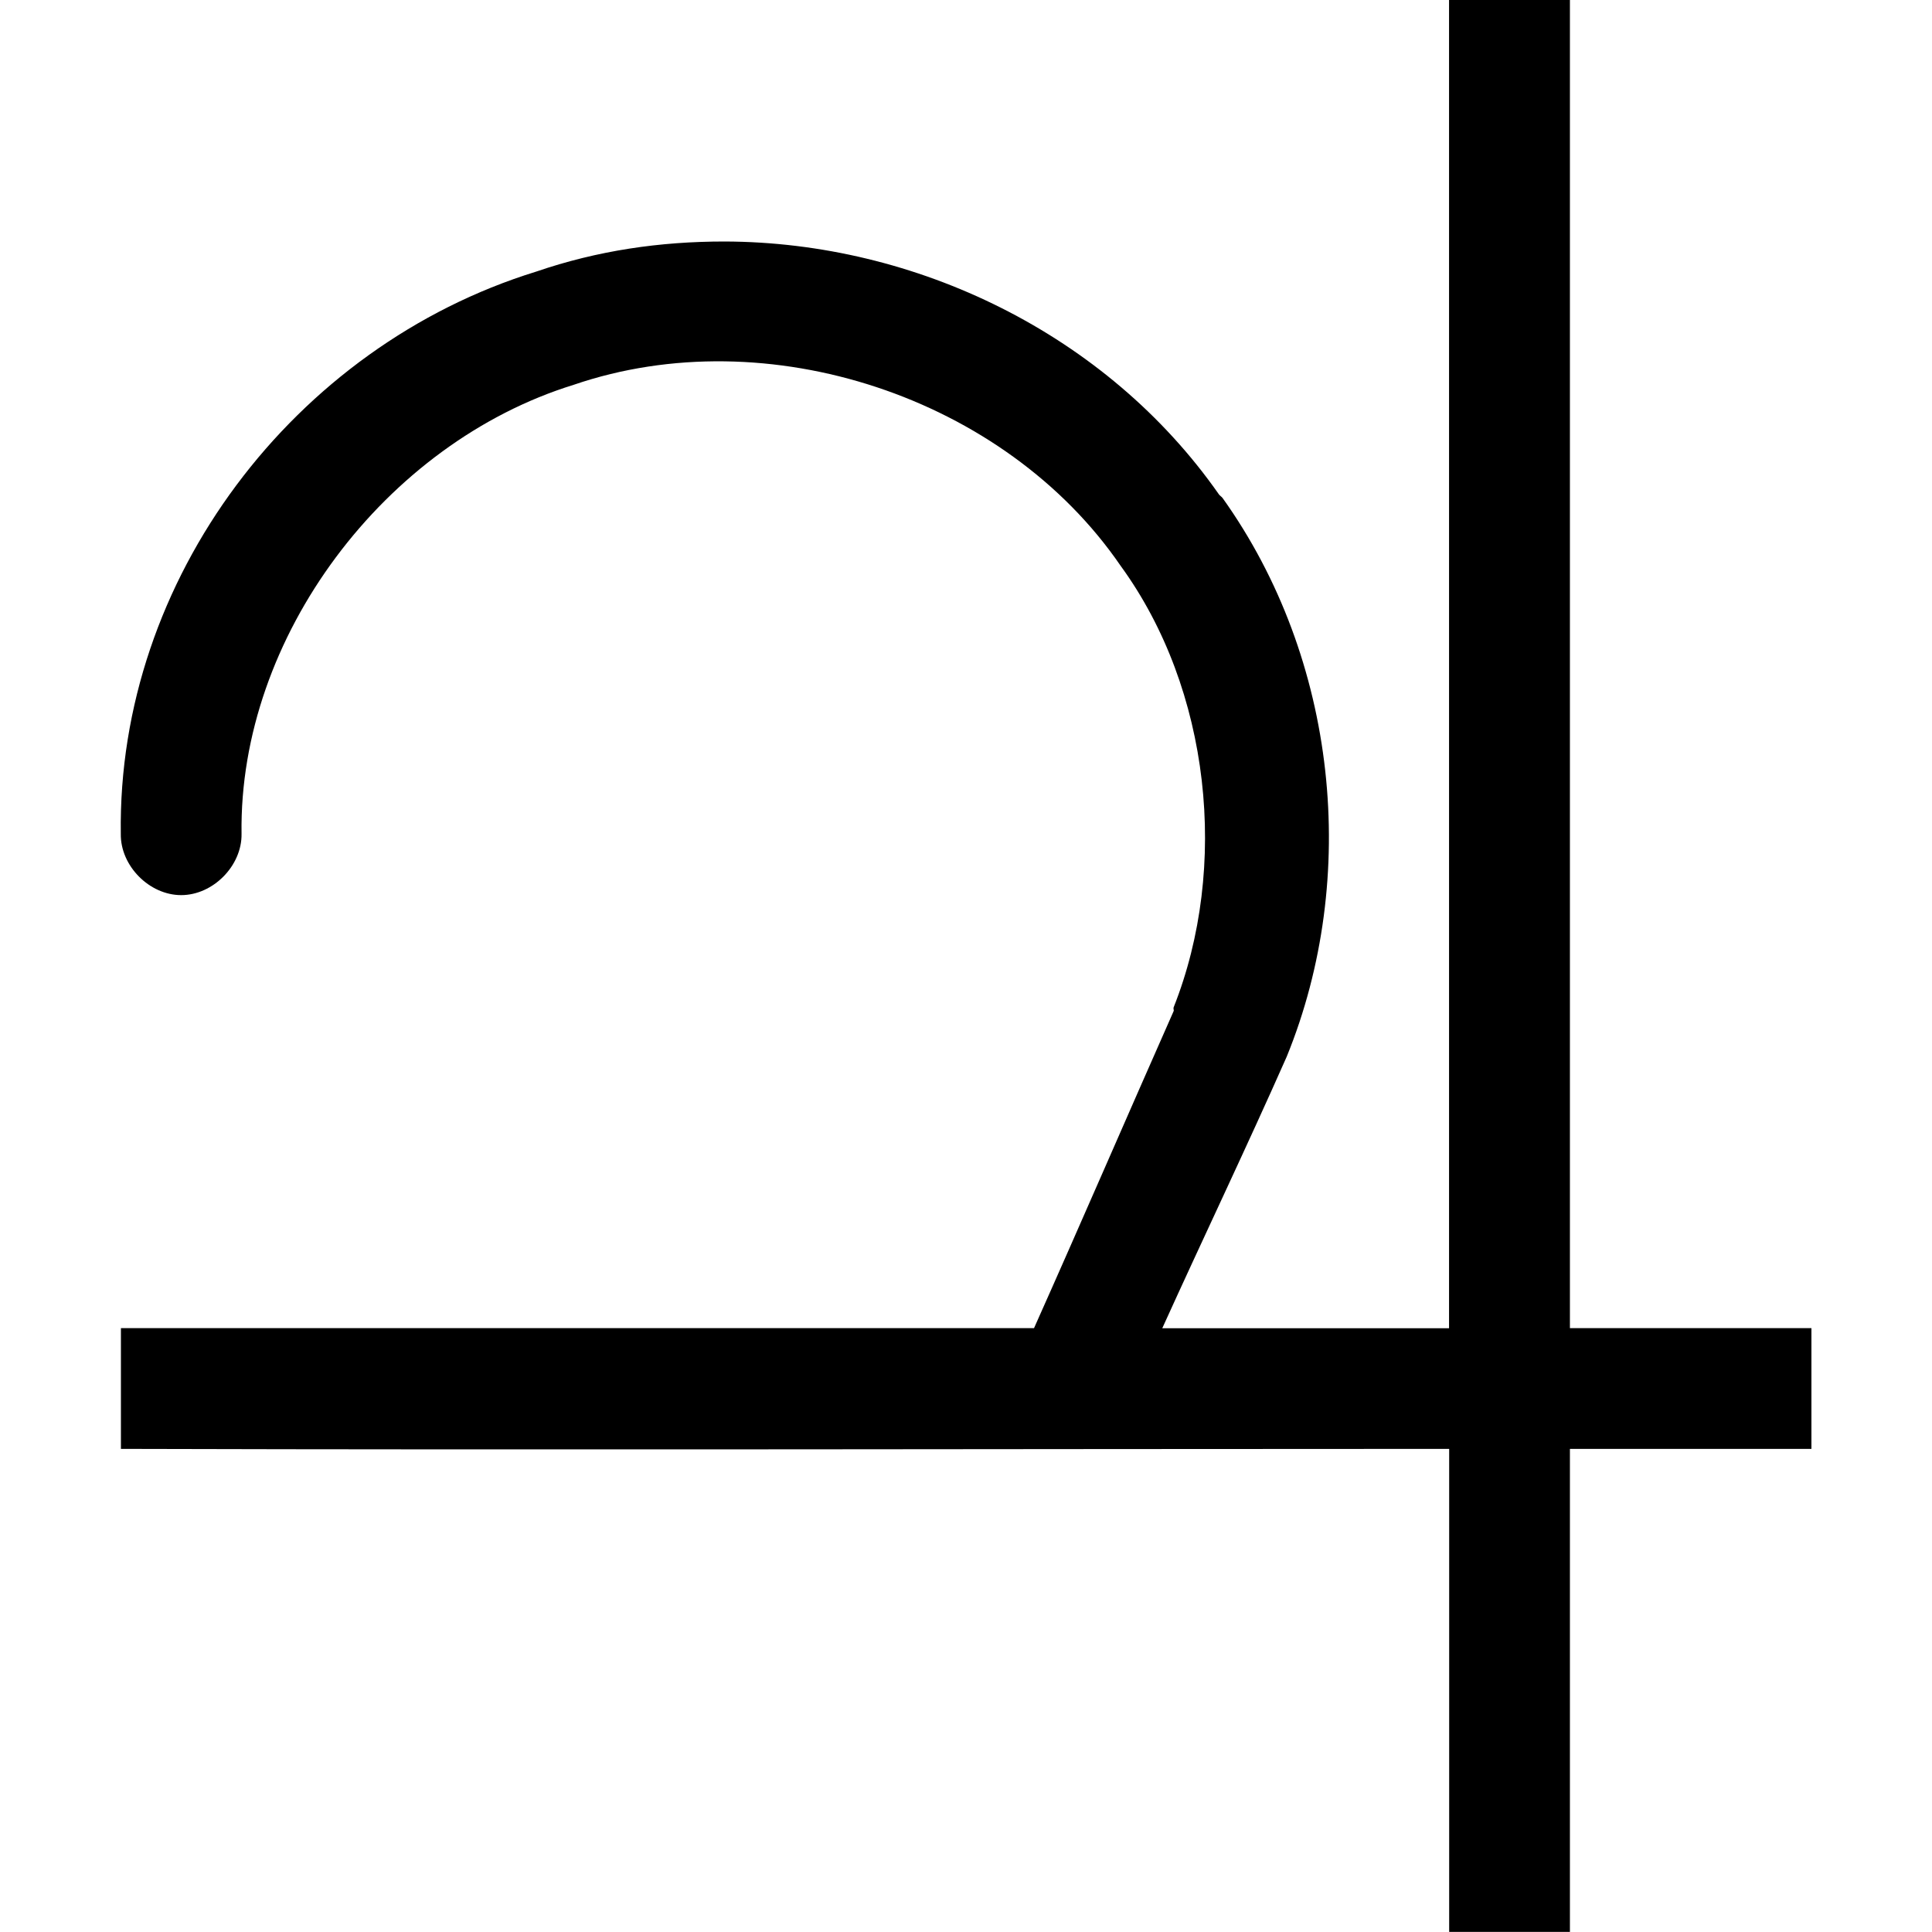
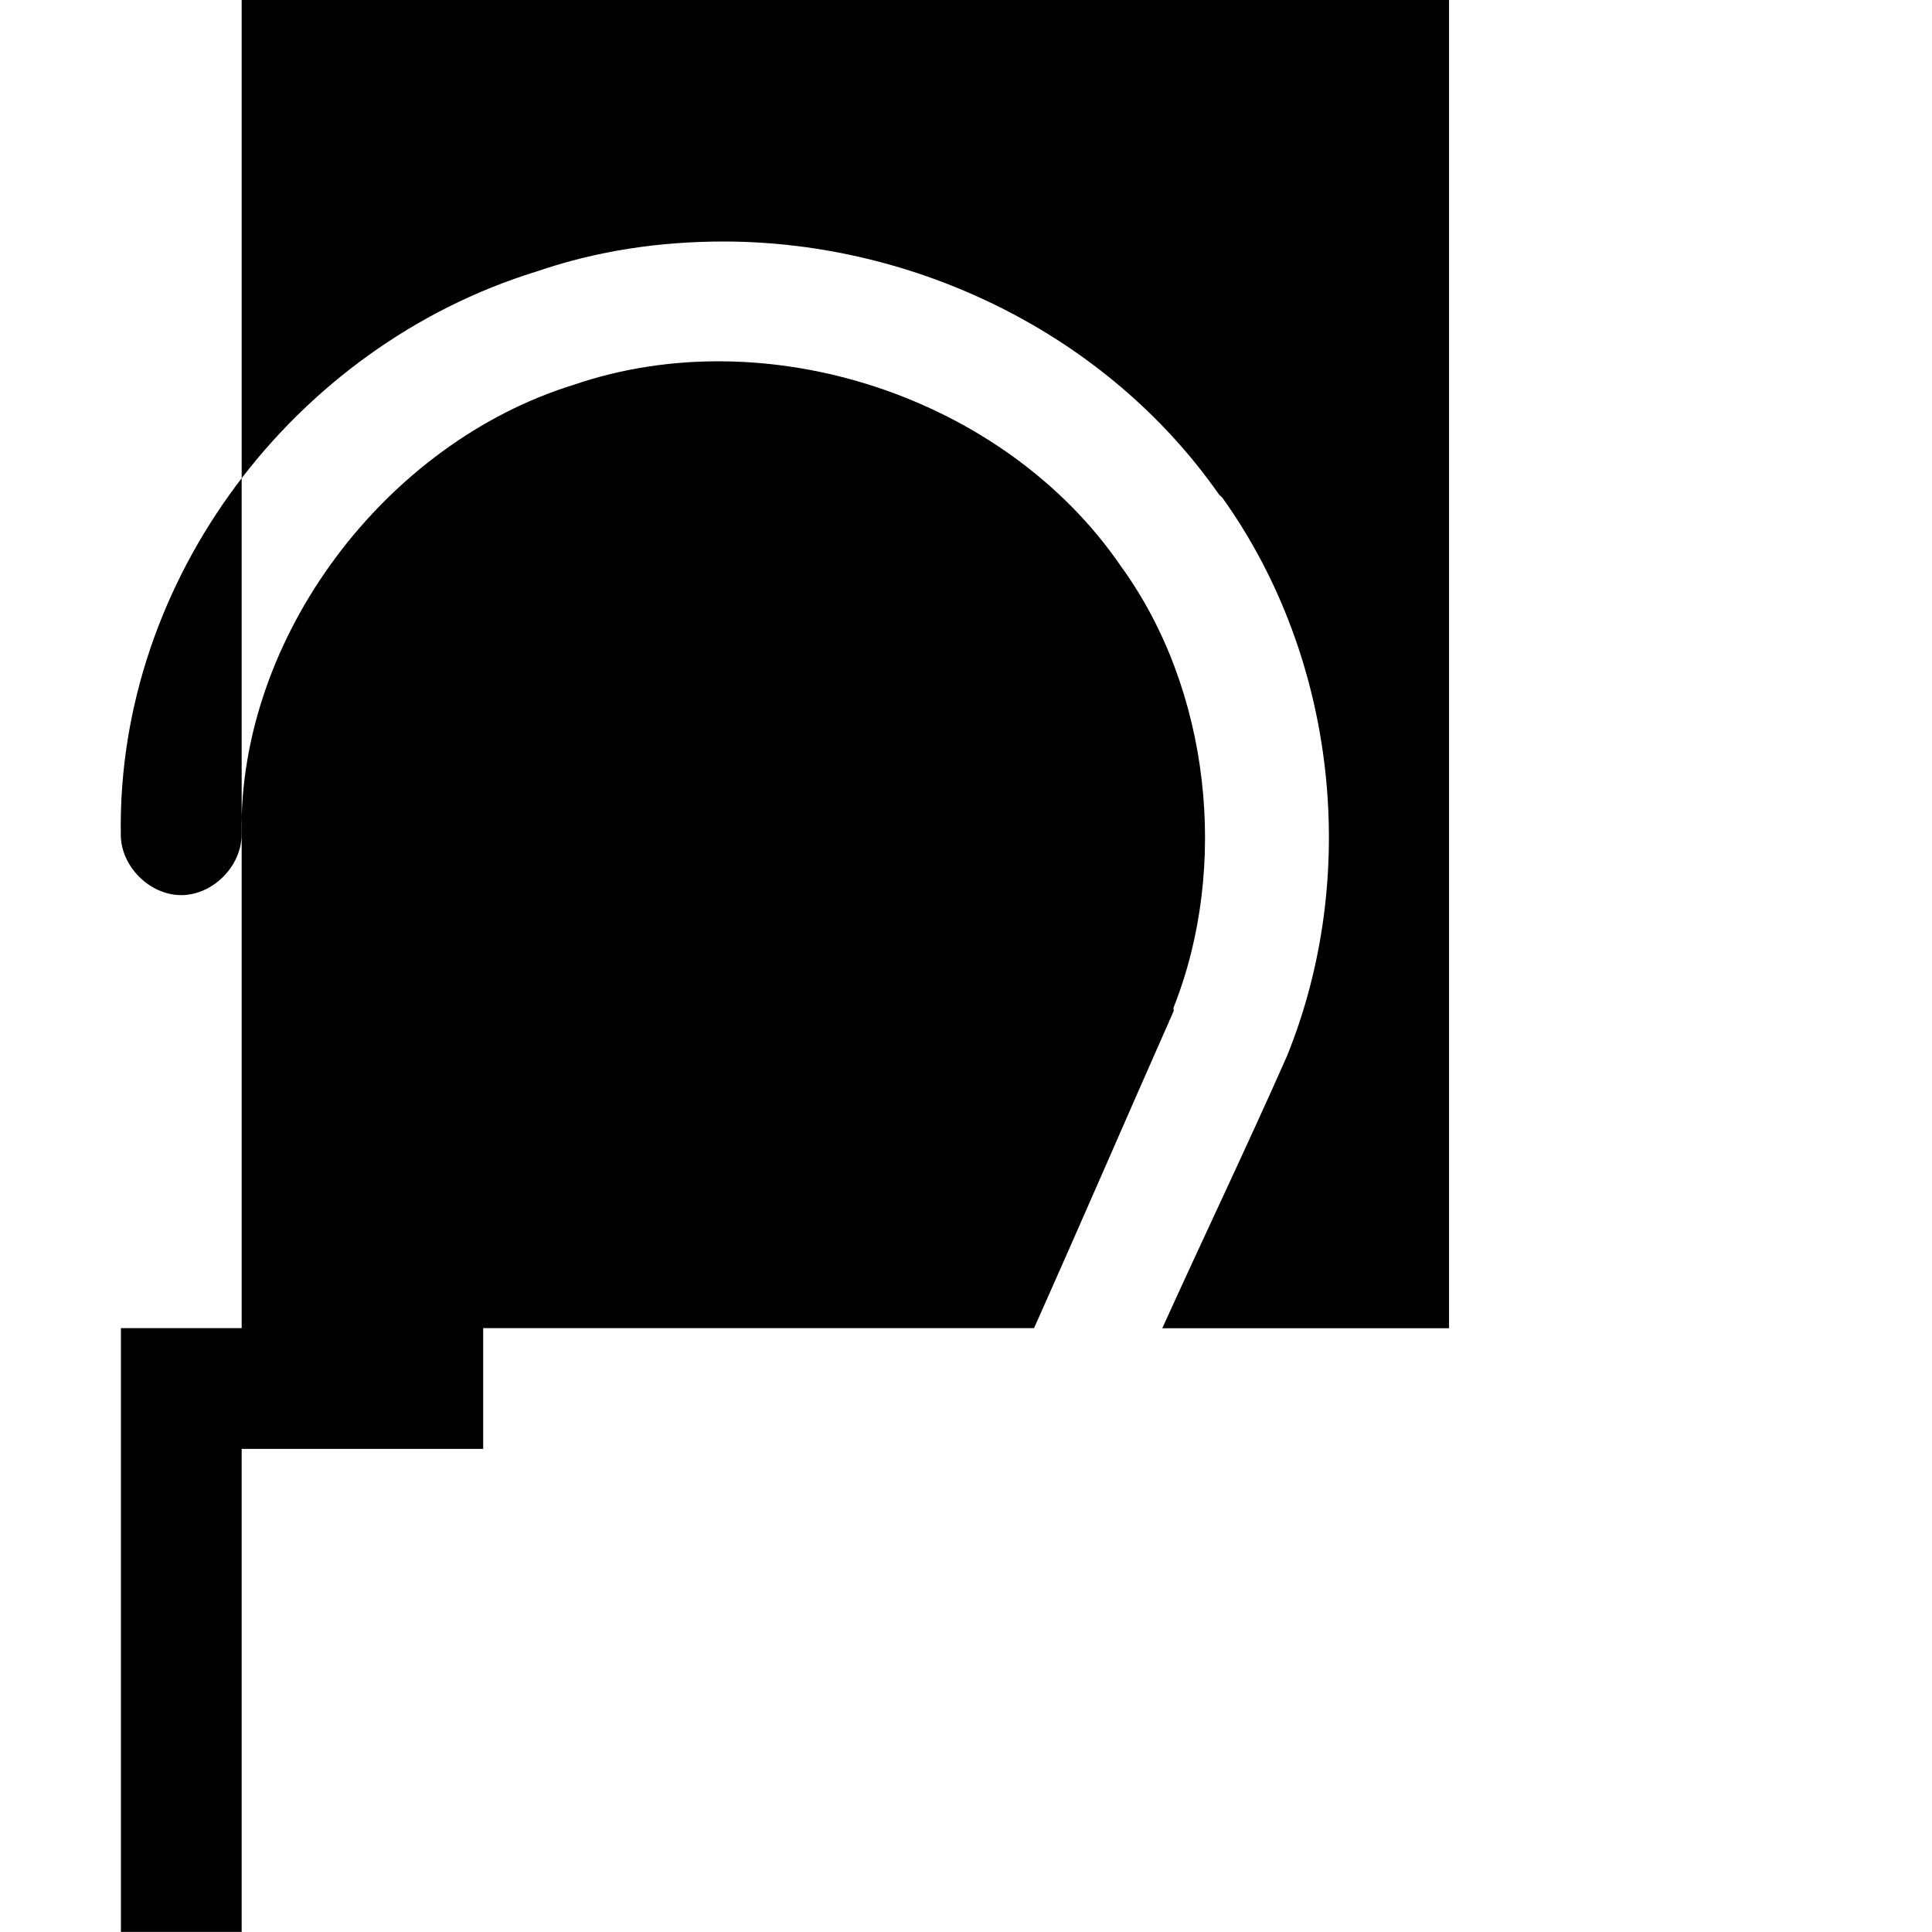
<svg xmlns="http://www.w3.org/2000/svg" height="16" id="svg4193" version="1.1" width="16">
  <defs id="defs4195" />
  <g id="layer1" transform="translate(0,-1036.362)">
    <g id="g4774" transform="translate(-110.314,-68.175)">
      <g id="text10164-8-51" style="font-size:11.111px;font-style:normal;font-weight:normal;line-height:125%;letter-spacing:0px;word-spacing:0px;fill:#3bc689;fill-opacity:1;stroke:none;font-family:sans-serif" />
      <g id="g4273" transform="translate(110.314,61.625)">
        <g id="g5023" transform="translate(4.029e-4,6.55)">
          <g id="g5177" transform="translate(30,-32)">
-             <path d="m -18,1068.362 0,11 -2.375,0 c 0.341,-0.752 0.701,-1.504 1.031,-2.25 0.605,-1.485 0.421,-3.291 -0.531,-4.625 -0.008,-0.012 -0.023,-0.019 -0.031,-0.031 -0.928,-1.327 -2.509,-2.09 -4.094,-2.094 -0.533,0 -1.049,0.074 -1.562,0.25 -2.002,0.619 -3.468,2.545 -3.438,4.656 -0.004,0.264 0.236,0.507 0.5,0.507 0.264,0 0.504,-0.243 0.5,-0.507 -0.024,-1.632 1.191,-3.237 2.75,-3.719 1.605,-0.55 3.572,0.1 4.531,1.5 0.744,1.022 0.899,2.495 0.438,3.656 -0.004,0.01 0.004,0.022 0,0.031 -0.382,0.863 -0.766,1.752 -1.156,2.625 l -7.562,0 0,1 c 3.678,0.01 7.335,0 11,0 l 0,4 1,0 0,-4 2,0 0,-1 -2,0 0,-11 z" id="path5216" style="font-size:medium;font-style:normal;font-variant:normal;font-weight:normal;font-stretch:normal;text-indent:0;text-align:start;text-decoration:none;line-height:normal;letter-spacing:normal;word-spacing:normal;text-transform:none;direction:ltr;block-progression:tb;writing-mode:lr-tb;text-anchor:start;baseline-shift:baseline;color:#000000;fill:#000000;fill-opacity:1;stroke:none;stroke-width:1px;marker:none;visibility:visible;display:inline;overflow:visible;enable-background:accumulate;font-family:Sans;-inkscape-font-specification:Sans" />
+             <path d="m -18,1068.362 0,11 -2.375,0 c 0.341,-0.752 0.701,-1.504 1.031,-2.25 0.605,-1.485 0.421,-3.291 -0.531,-4.625 -0.008,-0.012 -0.023,-0.019 -0.031,-0.031 -0.928,-1.327 -2.509,-2.09 -4.094,-2.094 -0.533,0 -1.049,0.074 -1.562,0.25 -2.002,0.619 -3.468,2.545 -3.438,4.656 -0.004,0.264 0.236,0.507 0.5,0.507 0.264,0 0.504,-0.243 0.5,-0.507 -0.024,-1.632 1.191,-3.237 2.75,-3.719 1.605,-0.55 3.572,0.1 4.531,1.5 0.744,1.022 0.899,2.495 0.438,3.656 -0.004,0.01 0.004,0.022 0,0.031 -0.382,0.863 -0.766,1.752 -1.156,2.625 l -7.562,0 0,1 l 0,4 1,0 0,-4 2,0 0,-1 -2,0 0,-11 z" id="path5216" style="font-size:medium;font-style:normal;font-variant:normal;font-weight:normal;font-stretch:normal;text-indent:0;text-align:start;text-decoration:none;line-height:normal;letter-spacing:normal;word-spacing:normal;text-transform:none;direction:ltr;block-progression:tb;writing-mode:lr-tb;text-anchor:start;baseline-shift:baseline;color:#000000;fill:#000000;fill-opacity:1;stroke:none;stroke-width:1px;marker:none;visibility:visible;display:inline;overflow:visible;enable-background:accumulate;font-family:Sans;-inkscape-font-specification:Sans" />
          </g>
        </g>
      </g>
    </g>
  </g>
</svg>